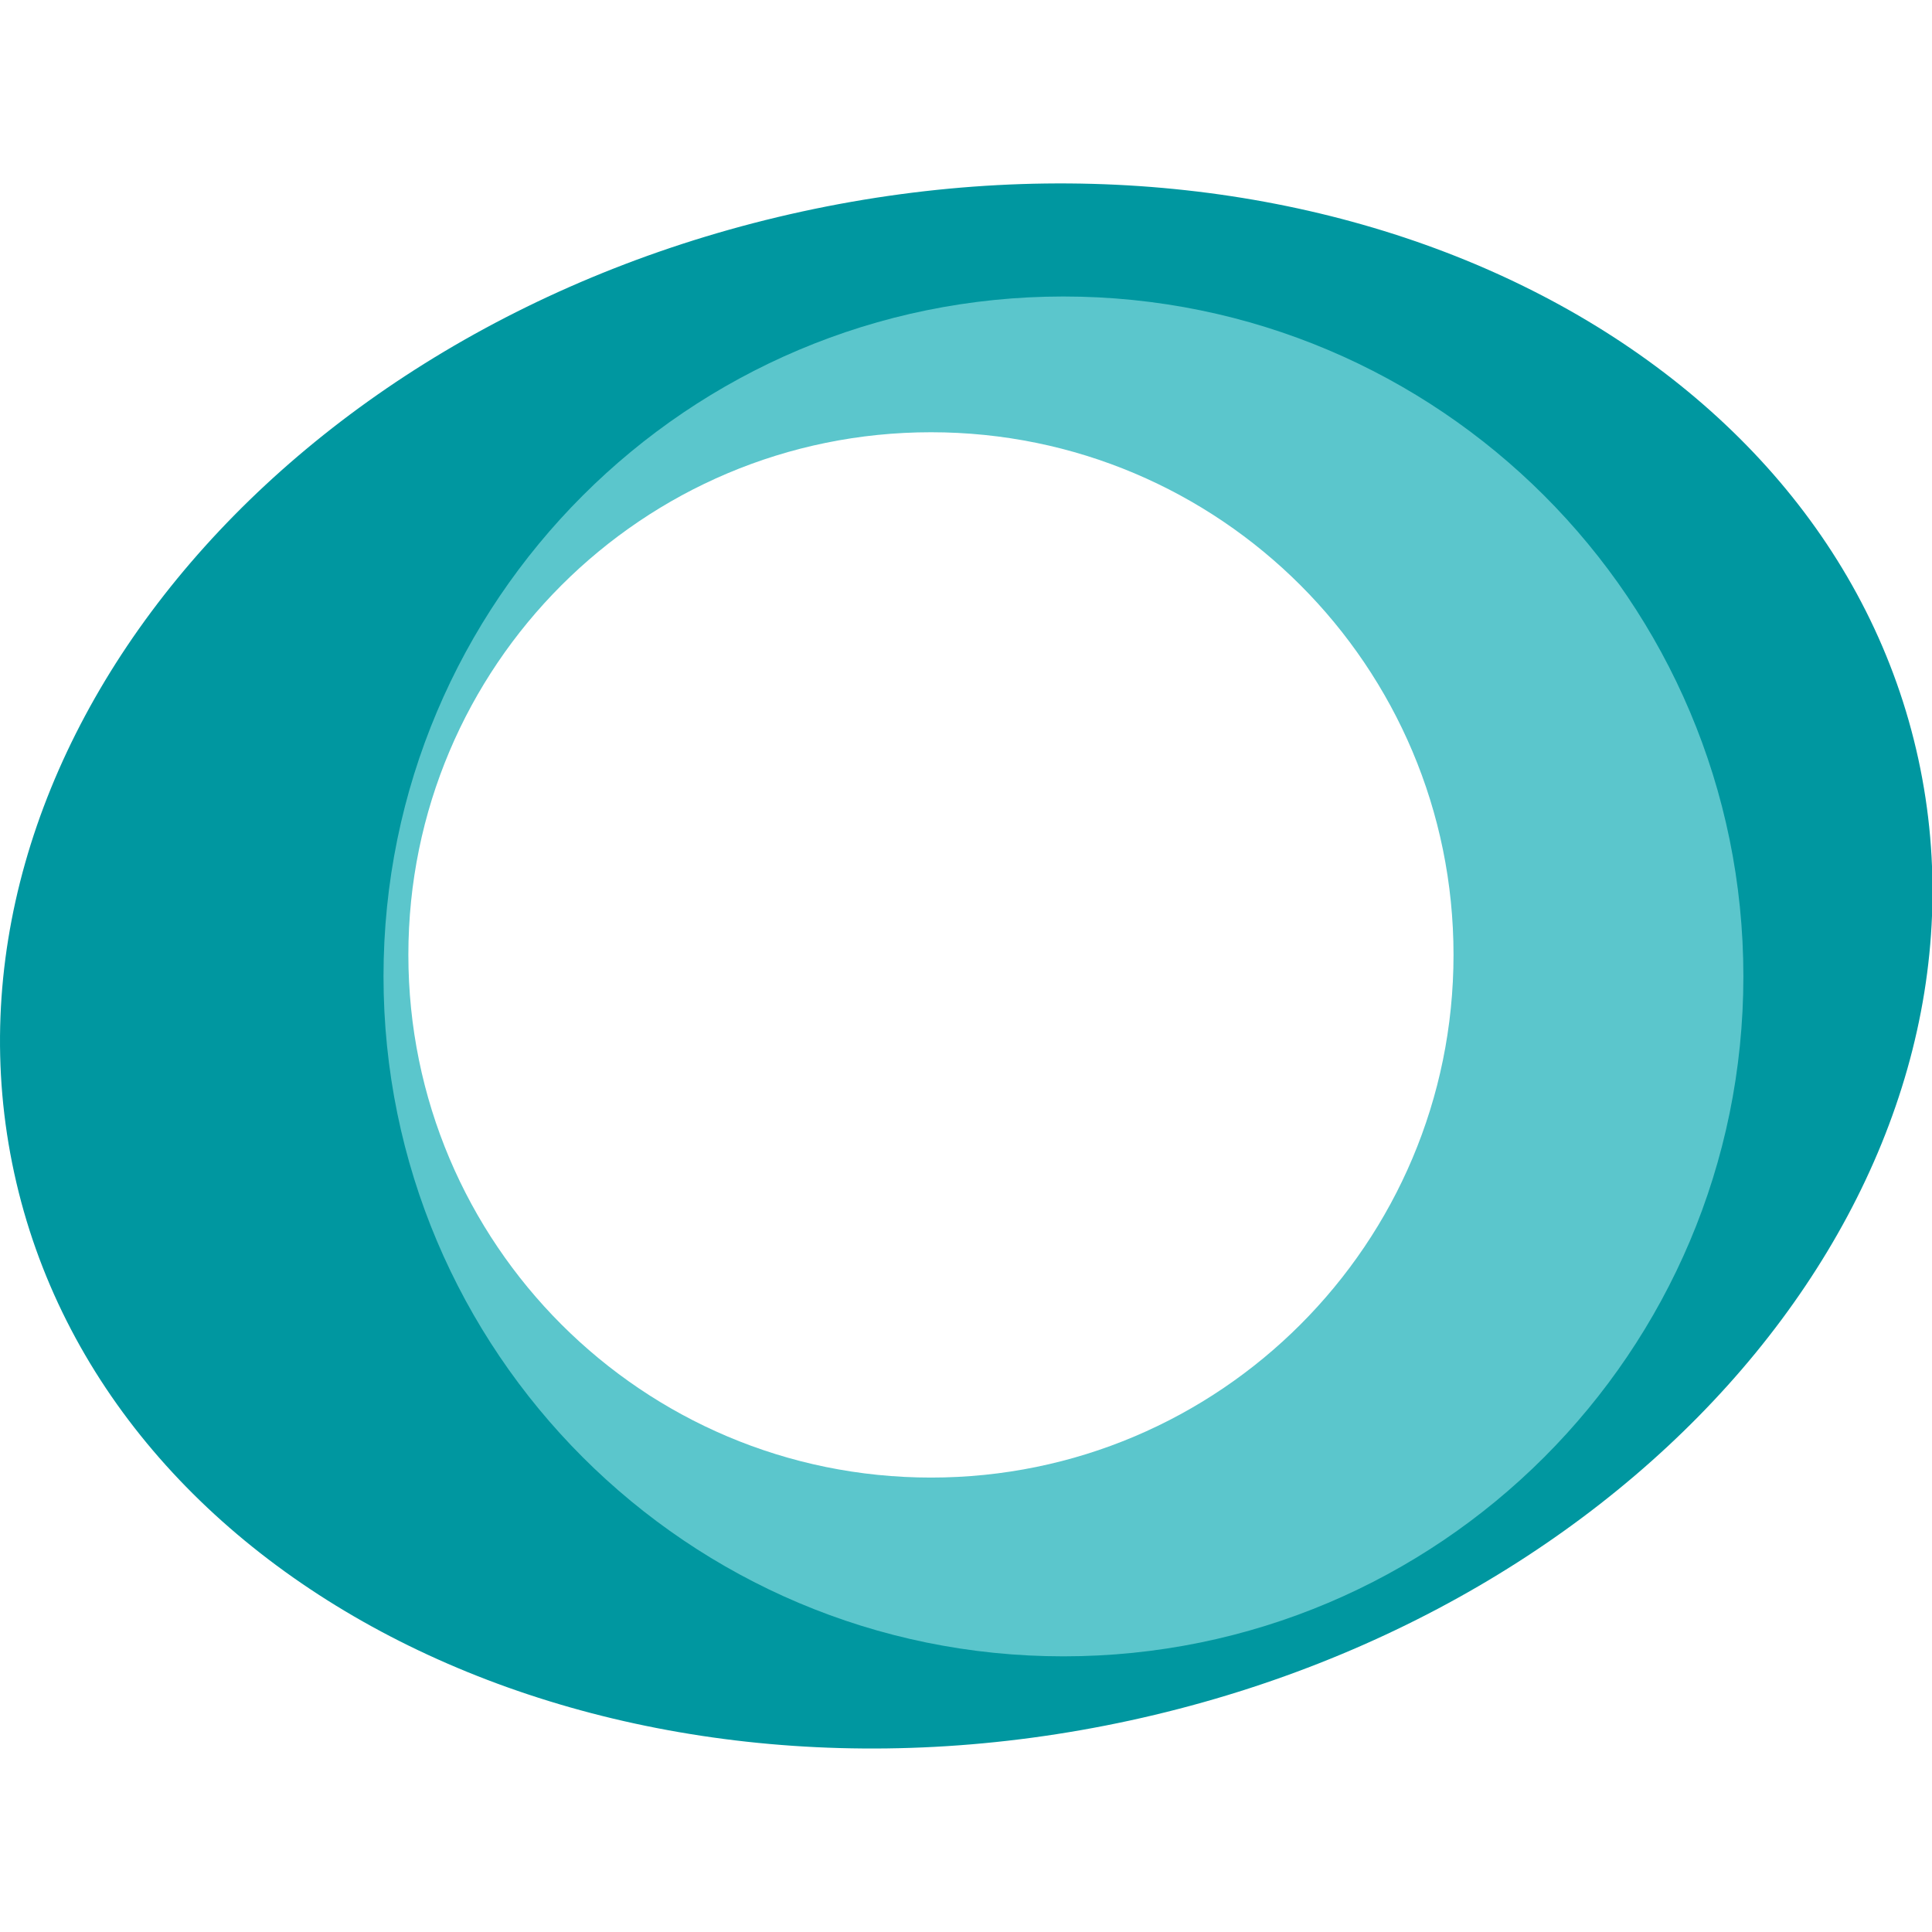
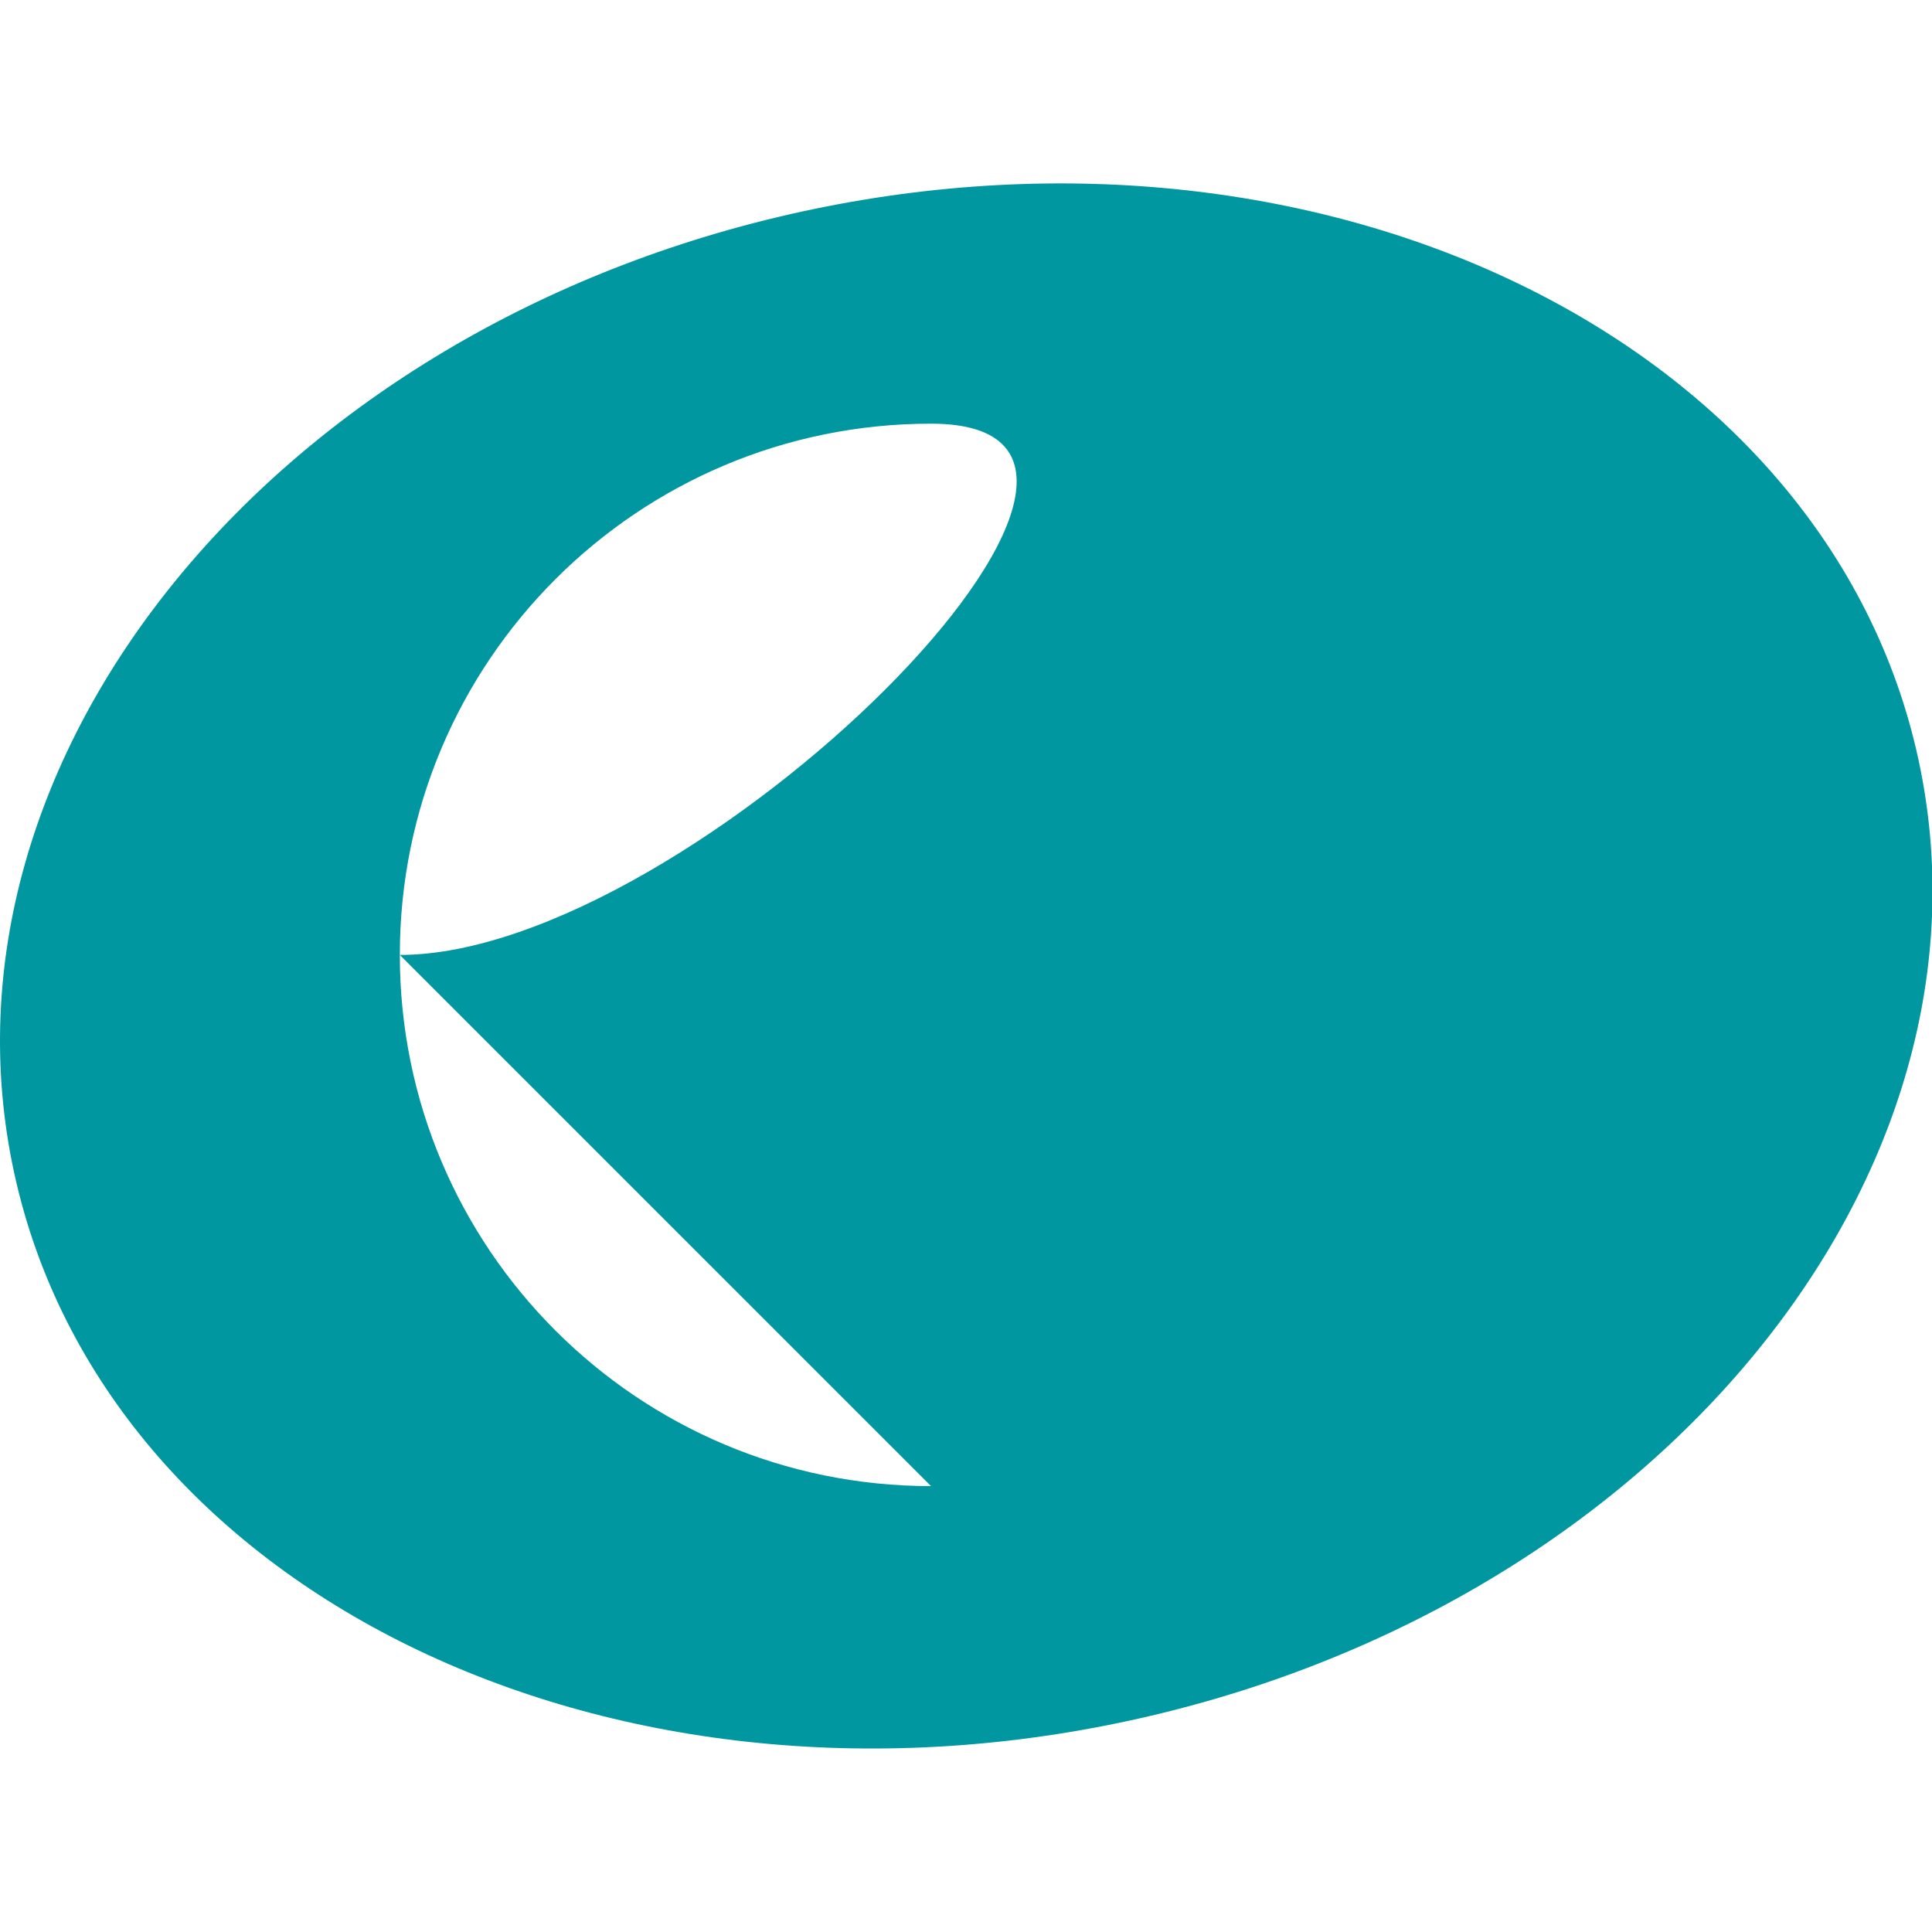
<svg xmlns="http://www.w3.org/2000/svg" id="CMYK_-_square" data-name="CMYK - square" viewBox="0 0 256 256">
  <defs id="defs3">
    <style id="style5">.cls-1{fill:#0097a0}.cls-2{fill:#5bc6cc}.cls-3{fill:#231f20}</style>
  </defs>
  <title id="title7">NewRelic-logo-square</title>
  <g id="g3022" transform="matrix(.376 0 0 .376 .004 135.43)">
-     <path class="cls-1" d="M676.02-92.72c-31.94-146.84-208.03-233.22-393.33-192.93-185.3 40.29-309.63 192-277.7 338.83 31.93 146.83 208 233.22 393.32 192.93 185.32-40.29 309.63-192 277.71-338.83zM328.09 163.53c-103.41 0-187.2-83.82-187.2-187.22s83.8-187.19 187.2-187.19c103.4 0 187.2 83.81 187.2 187.19s-83.82 187.22-187.2 187.22z" id="path10" fill="#0097a0" />
-     <path class="cls-2" d="M374.75-255.7c-132.32 0-239.61 107.28-239.61 239.6s107.29 239.62 239.61 239.62S614.37 116.23 614.37-16.1c0-132.33-107.3-239.6-239.62-239.6zm-46.66 416.22c-101.75 0-184.19-82.47-184.19-184.21 0-101.74 82.44-184.17 184.19-184.17s184.13 82.45 184.13 184.17c0 101.72-82.42 184.21-184.13 184.21z" id="path12" fill="#5bc6cc" />
+     <path class="cls-1" d="M676.02-92.72c-31.94-146.84-208.03-233.22-393.33-192.93-185.3 40.29-309.63 192-277.7 338.83 31.93 146.83 208 233.22 393.32 192.93 185.32-40.29 309.63-192 277.71-338.83zM328.09 163.53c-103.41 0-187.2-83.82-187.2-187.22s83.8-187.19 187.2-187.19s-83.82 187.22-187.2 187.22z" id="path10" fill="#0097a0" />
  </g>
</svg>